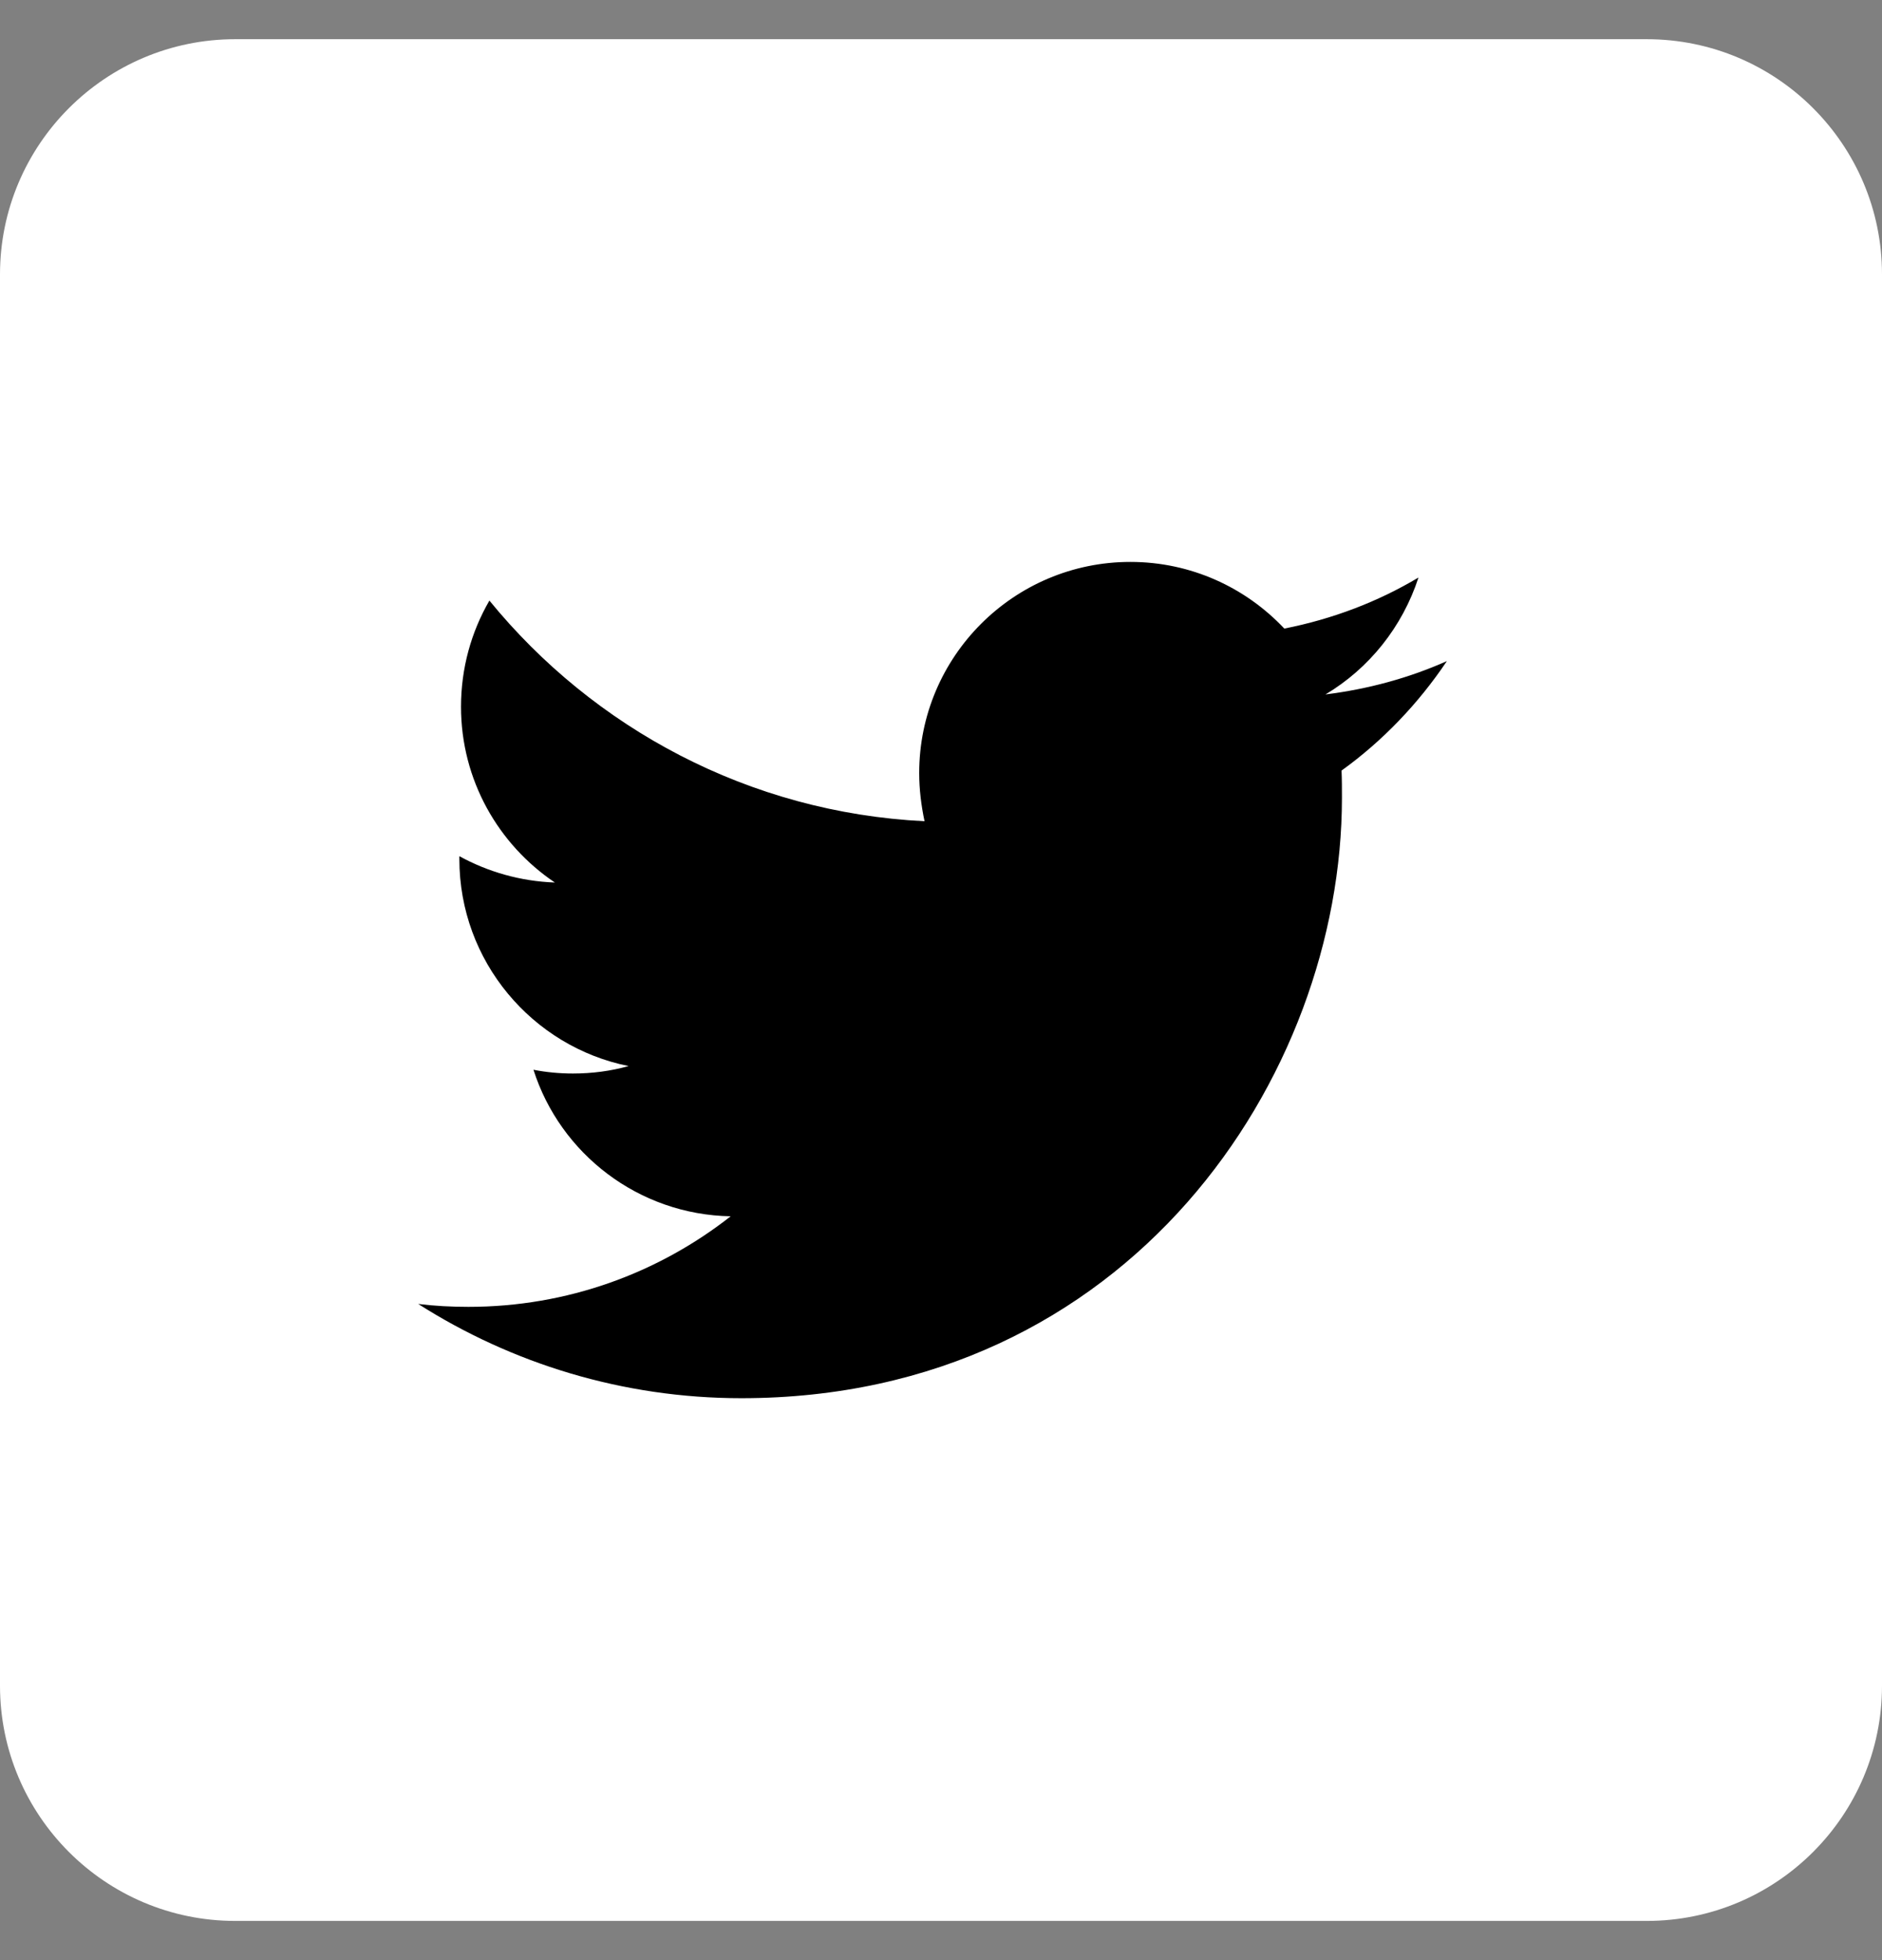
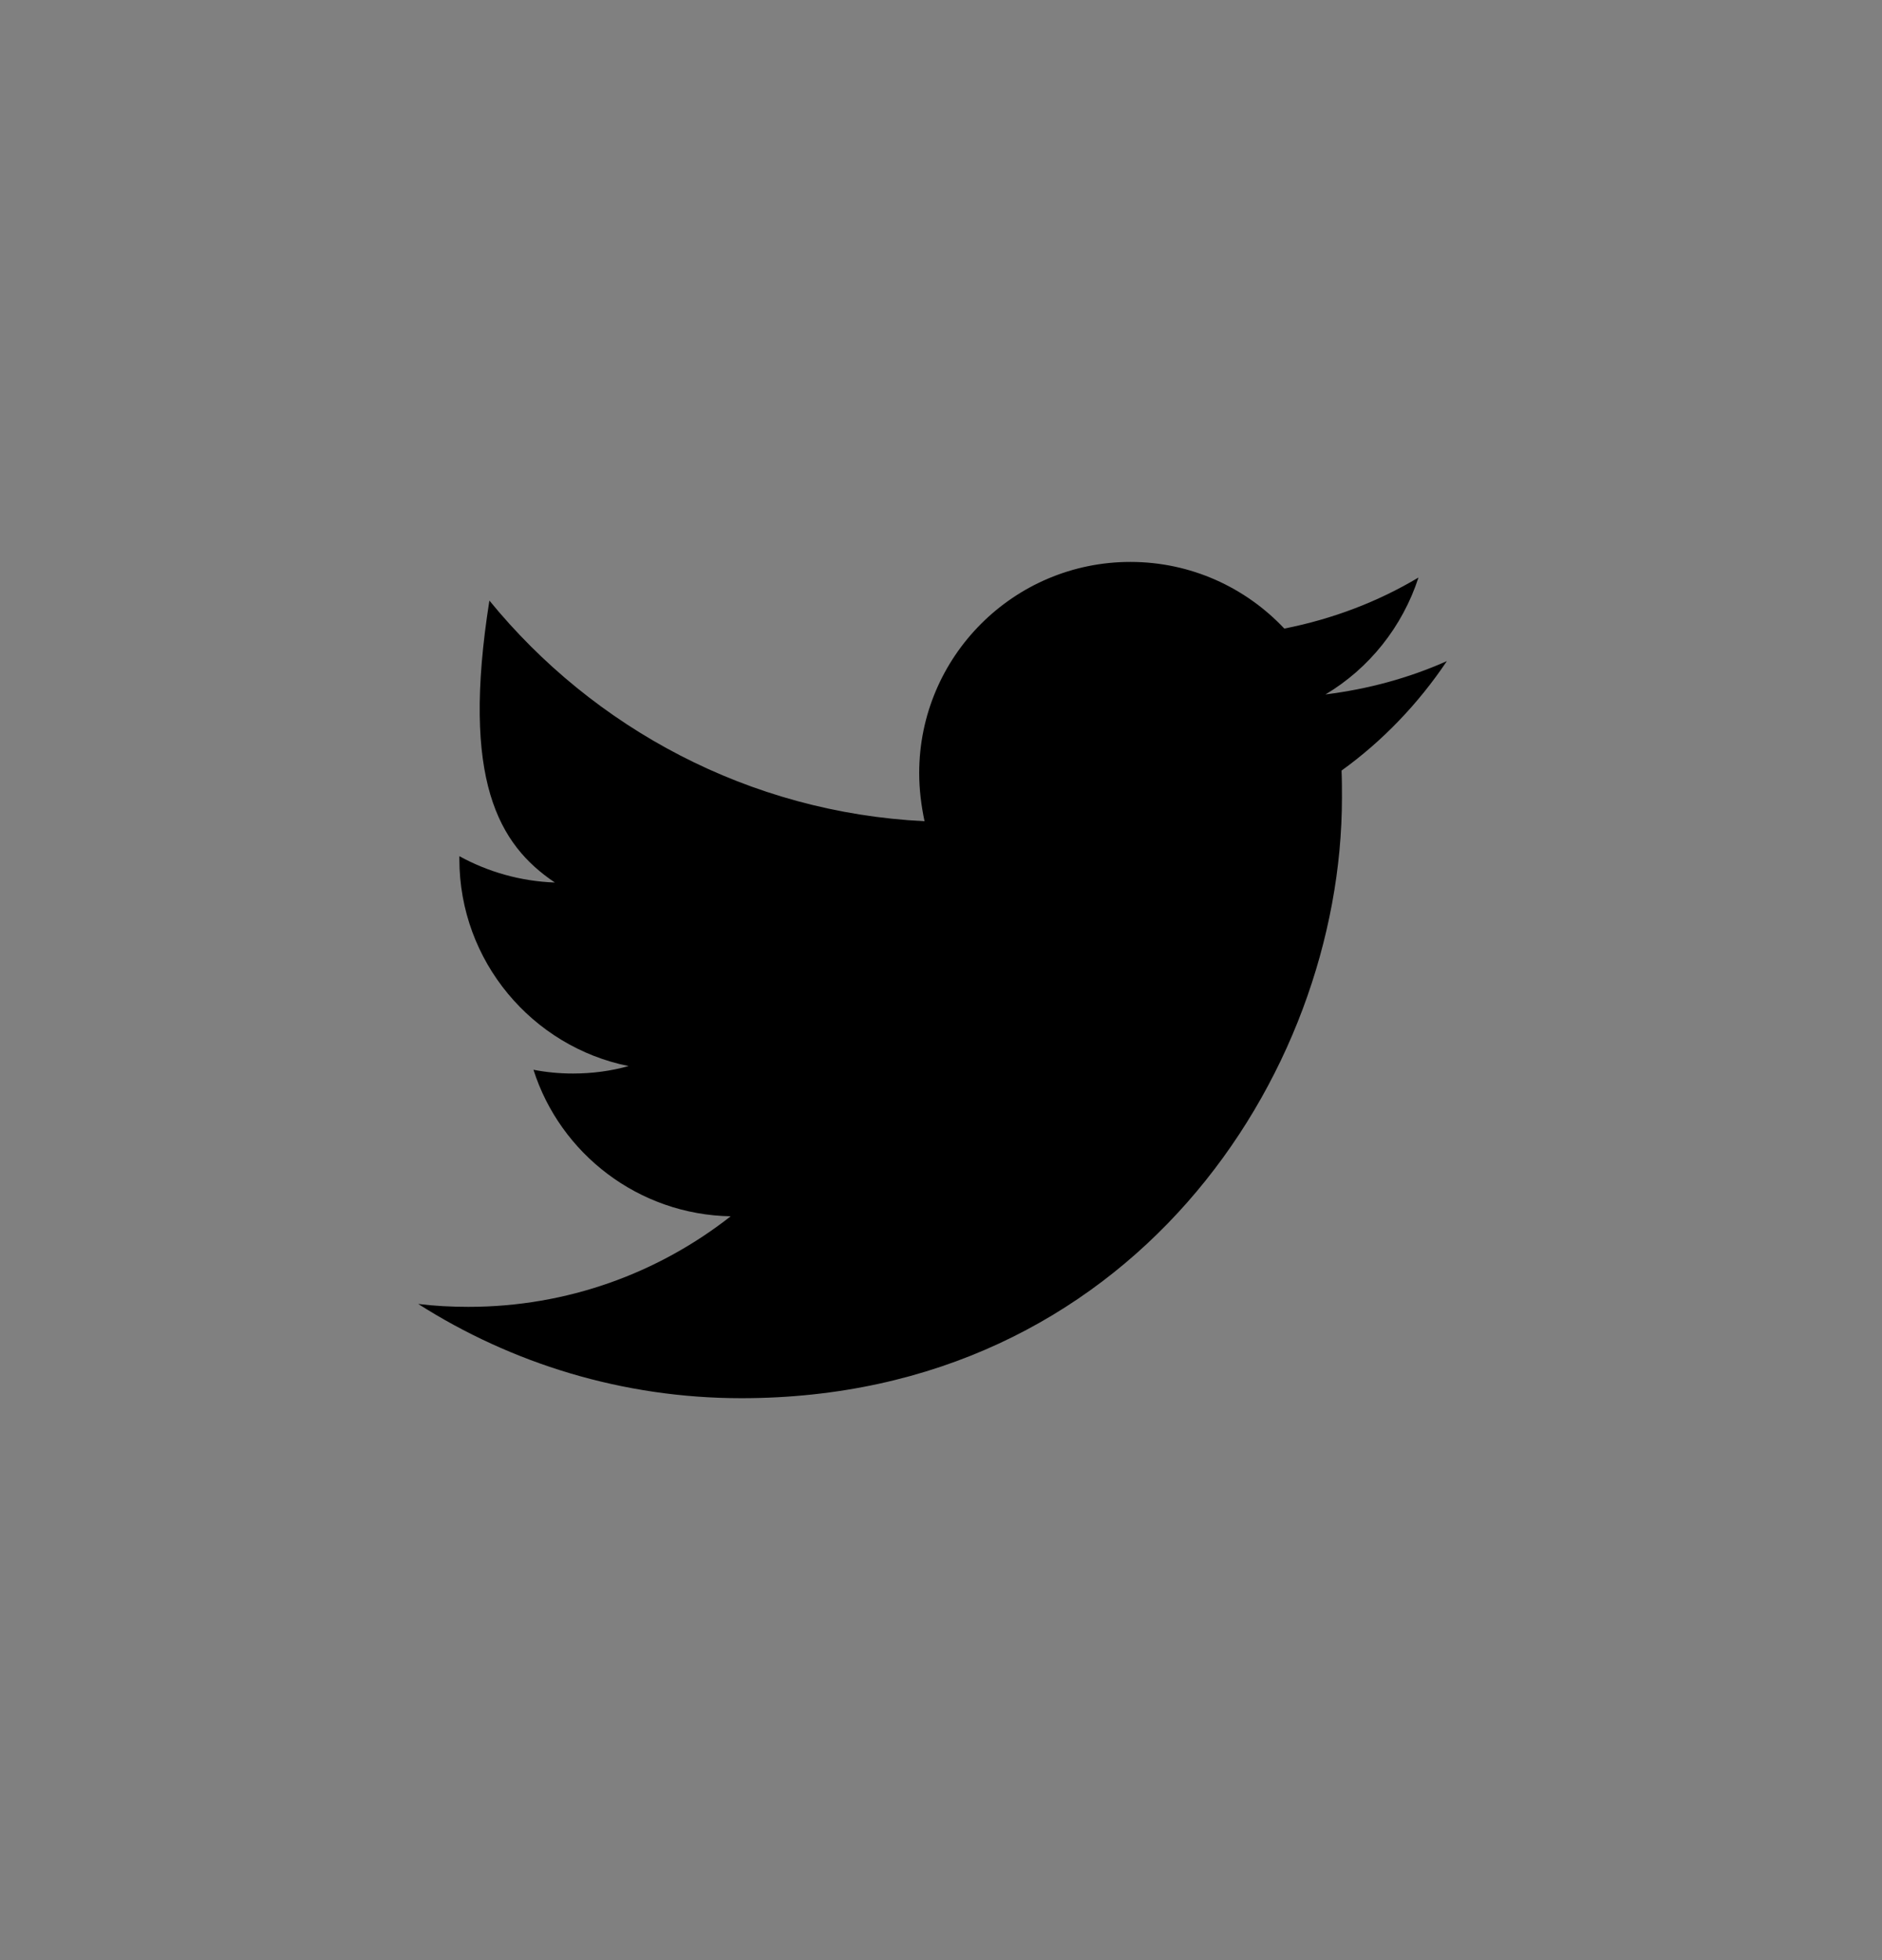
<svg xmlns="http://www.w3.org/2000/svg" width="24" height="25" viewBox="0 0 24 25" fill="none">
  <rect x="0" y="0" width="24" height="25" fill="#808080" stroke="none" />
-   <path d="M21 24.5H3C1.344 24.5 0 23.156 0 21.5V3.5C0 1.844 1.344 0.5 3 0.5H21C22.656 0.5 24 1.844 24 3.5V21.5C24 23.156 22.656 24.5 21 24.5Z" fill="white" />
-   <path d="M9.454 17.833C14.404 17.833 17.113 13.728 17.113 10.175C17.113 10.059 17.113 9.944 17.108 9.828C17.633 9.45 18.089 8.972 18.451 8.432C17.968 8.647 17.449 8.789 16.903 8.857C17.459 8.526 17.884 7.996 18.089 7.366C17.57 7.676 16.992 7.896 16.378 8.017C15.884 7.492 15.186 7.167 14.415 7.167C12.929 7.167 11.722 8.374 11.722 9.86C11.722 10.07 11.748 10.274 11.79 10.474C9.554 10.364 7.569 9.287 6.241 7.66C6.01 8.059 5.879 8.521 5.879 9.014C5.879 9.949 6.357 10.773 7.076 11.256C6.635 11.24 6.22 11.119 5.858 10.92V10.957C5.858 12.259 6.787 13.35 8.016 13.597C7.79 13.66 7.554 13.692 7.307 13.692C7.134 13.692 6.966 13.676 6.803 13.644C7.144 14.715 8.142 15.492 9.318 15.513C8.394 16.238 7.234 16.668 5.974 16.668C5.758 16.668 5.543 16.657 5.333 16.631C6.52 17.387 7.937 17.833 9.454 17.833" fill="black" />
+   <path d="M9.454 17.833C14.404 17.833 17.113 13.728 17.113 10.175C17.113 10.059 17.113 9.944 17.108 9.828C17.633 9.45 18.089 8.972 18.451 8.432C17.968 8.647 17.449 8.789 16.903 8.857C17.459 8.526 17.884 7.996 18.089 7.366C17.57 7.676 16.992 7.896 16.378 8.017C15.884 7.492 15.186 7.167 14.415 7.167C12.929 7.167 11.722 8.374 11.722 9.86C11.722 10.07 11.748 10.274 11.79 10.474C9.554 10.364 7.569 9.287 6.241 7.66C5.879 9.949 6.357 10.773 7.076 11.256C6.635 11.24 6.22 11.119 5.858 10.92V10.957C5.858 12.259 6.787 13.35 8.016 13.597C7.79 13.66 7.554 13.692 7.307 13.692C7.134 13.692 6.966 13.676 6.803 13.644C7.144 14.715 8.142 15.492 9.318 15.513C8.394 16.238 7.234 16.668 5.974 16.668C5.758 16.668 5.543 16.657 5.333 16.631C6.52 17.387 7.937 17.833 9.454 17.833" fill="black" />
</svg>